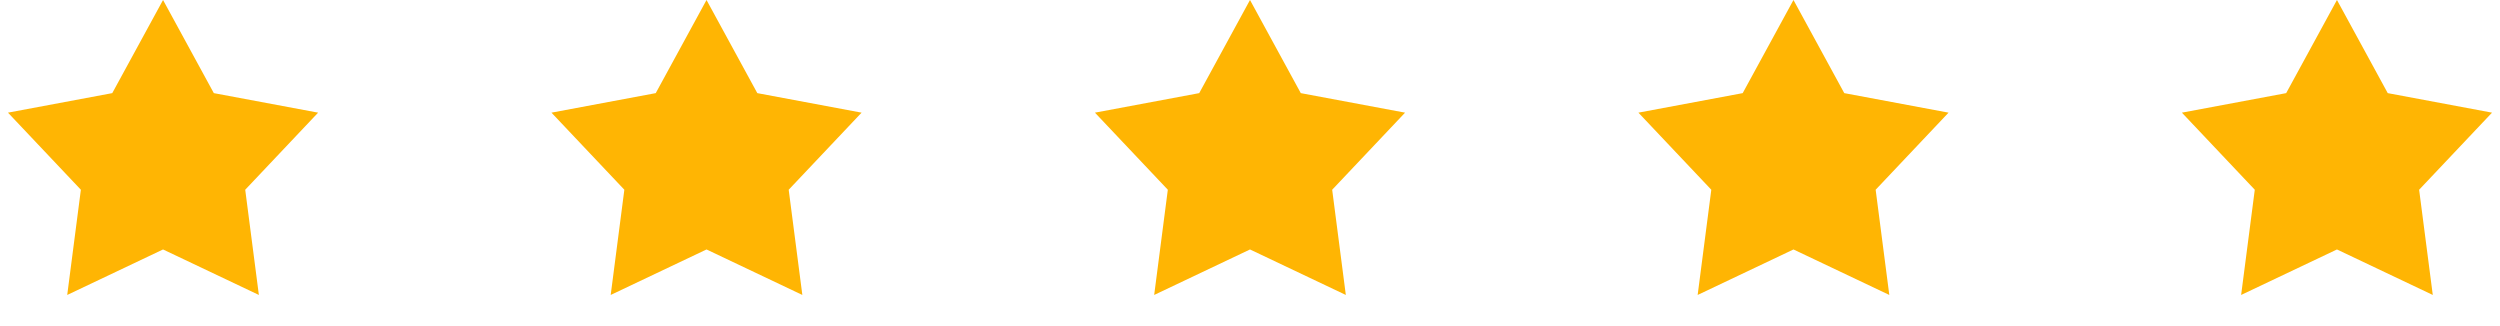
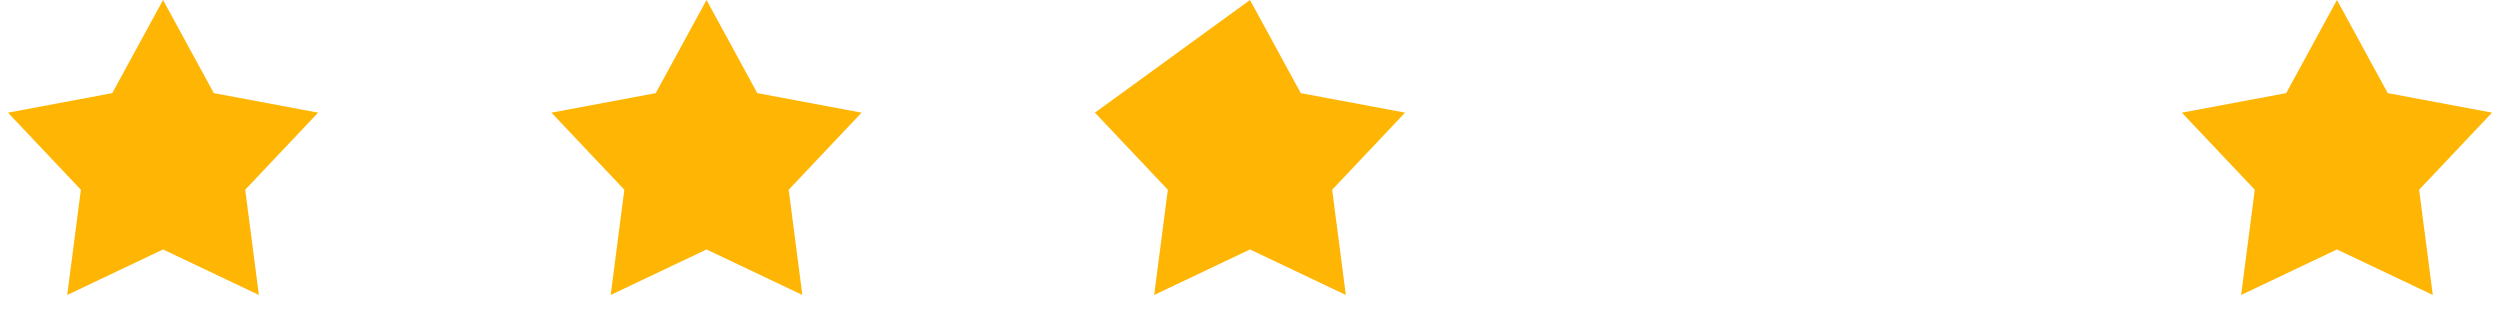
<svg xmlns="http://www.w3.org/2000/svg" width="115" height="15" viewBox="0 0 115 15" fill="none">
  <path d="M7.5 0L9.836 4.284L14.633 5.182L11.28 8.728L11.908 13.568L7.5 11.475L3.092 13.568L3.72 8.728L0.367 5.182L5.164 4.284L7.5 0Z" fill="#FFB503" />
  <path d="M32.5 0L34.836 4.284L39.633 5.182L36.28 8.728L36.908 13.568L32.5 11.475L28.092 13.568L28.72 8.728L25.367 5.182L30.164 4.284L32.5 0Z" fill="#FFB503" />
-   <path d="M57.5 0L59.836 4.284L64.633 5.182L61.28 8.728L61.908 13.568L57.5 11.475L53.092 13.568L53.72 8.728L50.367 5.182L55.164 4.284L57.5 0Z" fill="#FFB503" />
-   <path d="M82.5 0L84.836 4.284L89.633 5.182L86.28 8.728L86.908 13.568L82.5 11.475L78.092 13.568L78.72 8.728L75.367 5.182L80.164 4.284L82.5 0Z" fill="#FFB503" />
+   <path d="M57.5 0L59.836 4.284L64.633 5.182L61.28 8.728L61.908 13.568L57.5 11.475L53.092 13.568L53.72 8.728L50.367 5.182L57.5 0Z" fill="#FFB503" />
  <path d="M107.5 0L109.836 4.284L114.633 5.182L111.28 8.728L111.908 13.568L107.5 11.475L103.092 13.568L103.72 8.728L100.367 5.182L105.164 4.284L107.5 0Z" fill="#FFB503" />
</svg>